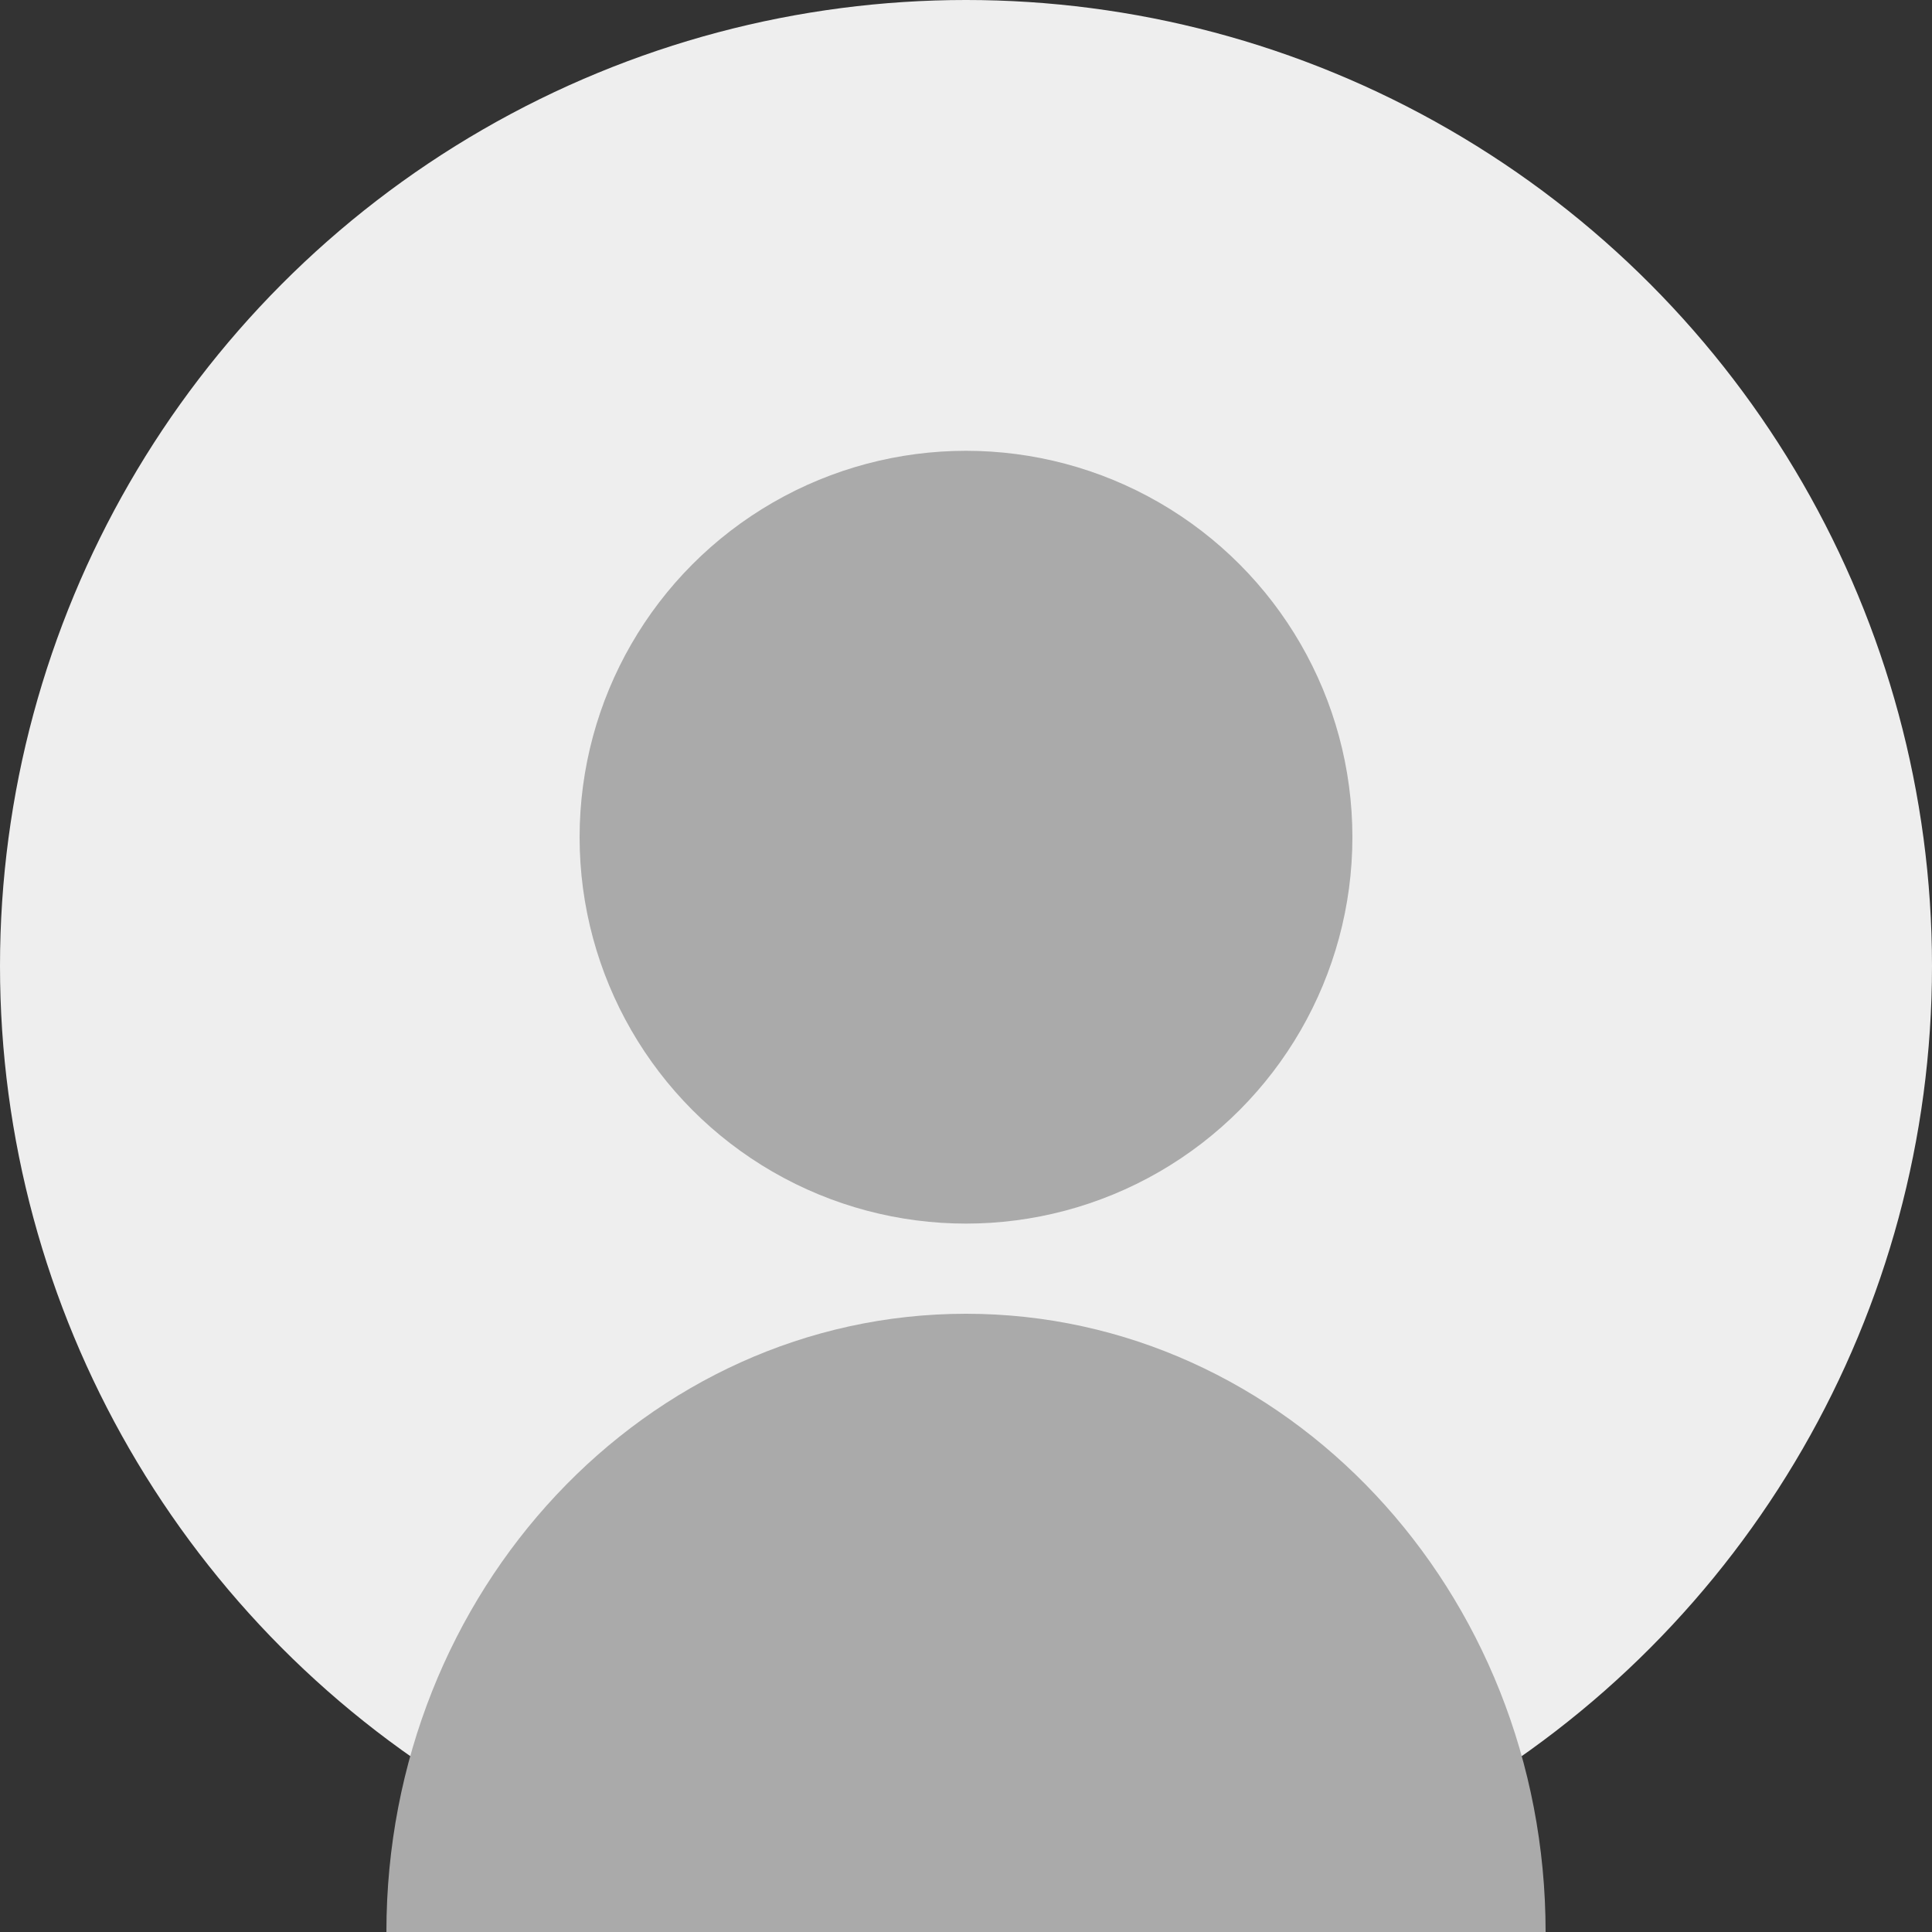
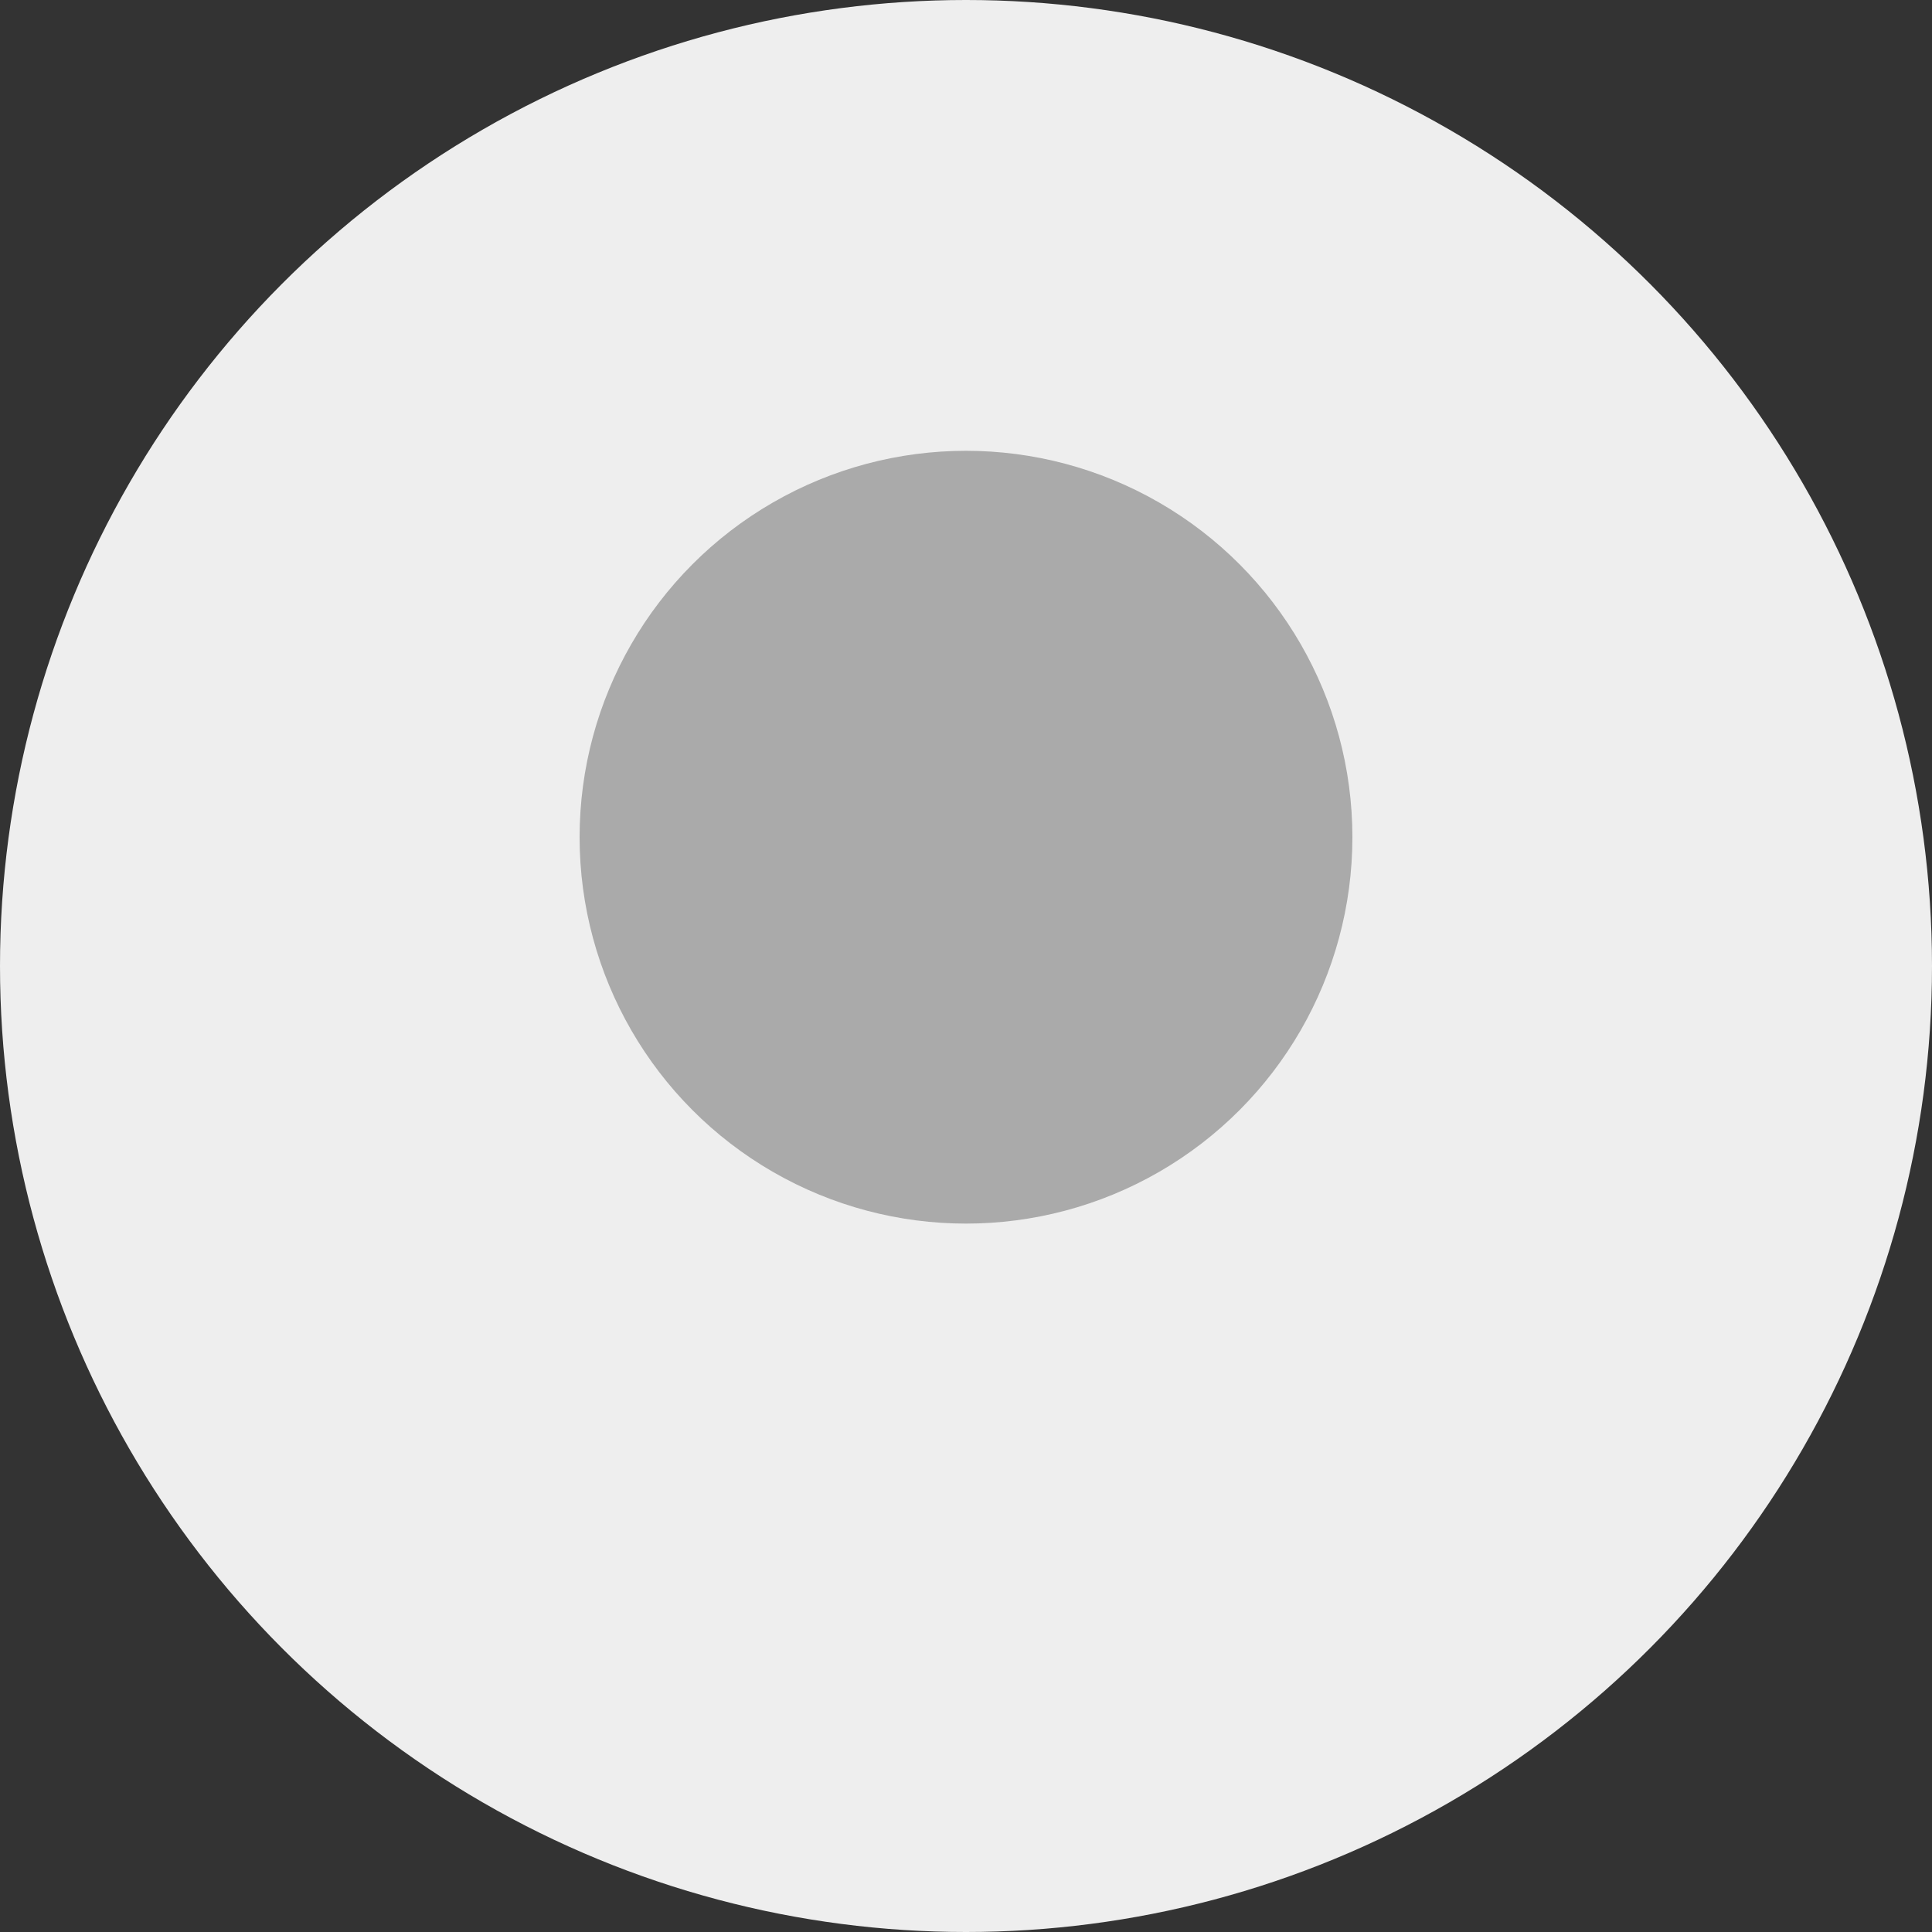
<svg xmlns="http://www.w3.org/2000/svg" width="150px" height="150px" viewBox="0 0 150 150" version="1.1">
  <rect x="0" y="0" width="150" height="150" fill="#333333" stroke="none" />
  <circle fill="#EEEEEE" cx="75" cy="75" r="75" />
  <g transform="translate(30, 35)" fill="#AAAAAA">
    <circle cx="45" cy="30" r="30" />
-     <path d="M90,115 C90,88.5 69.8,67 45,67 C20.2,67 0,88.5 0,115" />
  </g>
</svg>